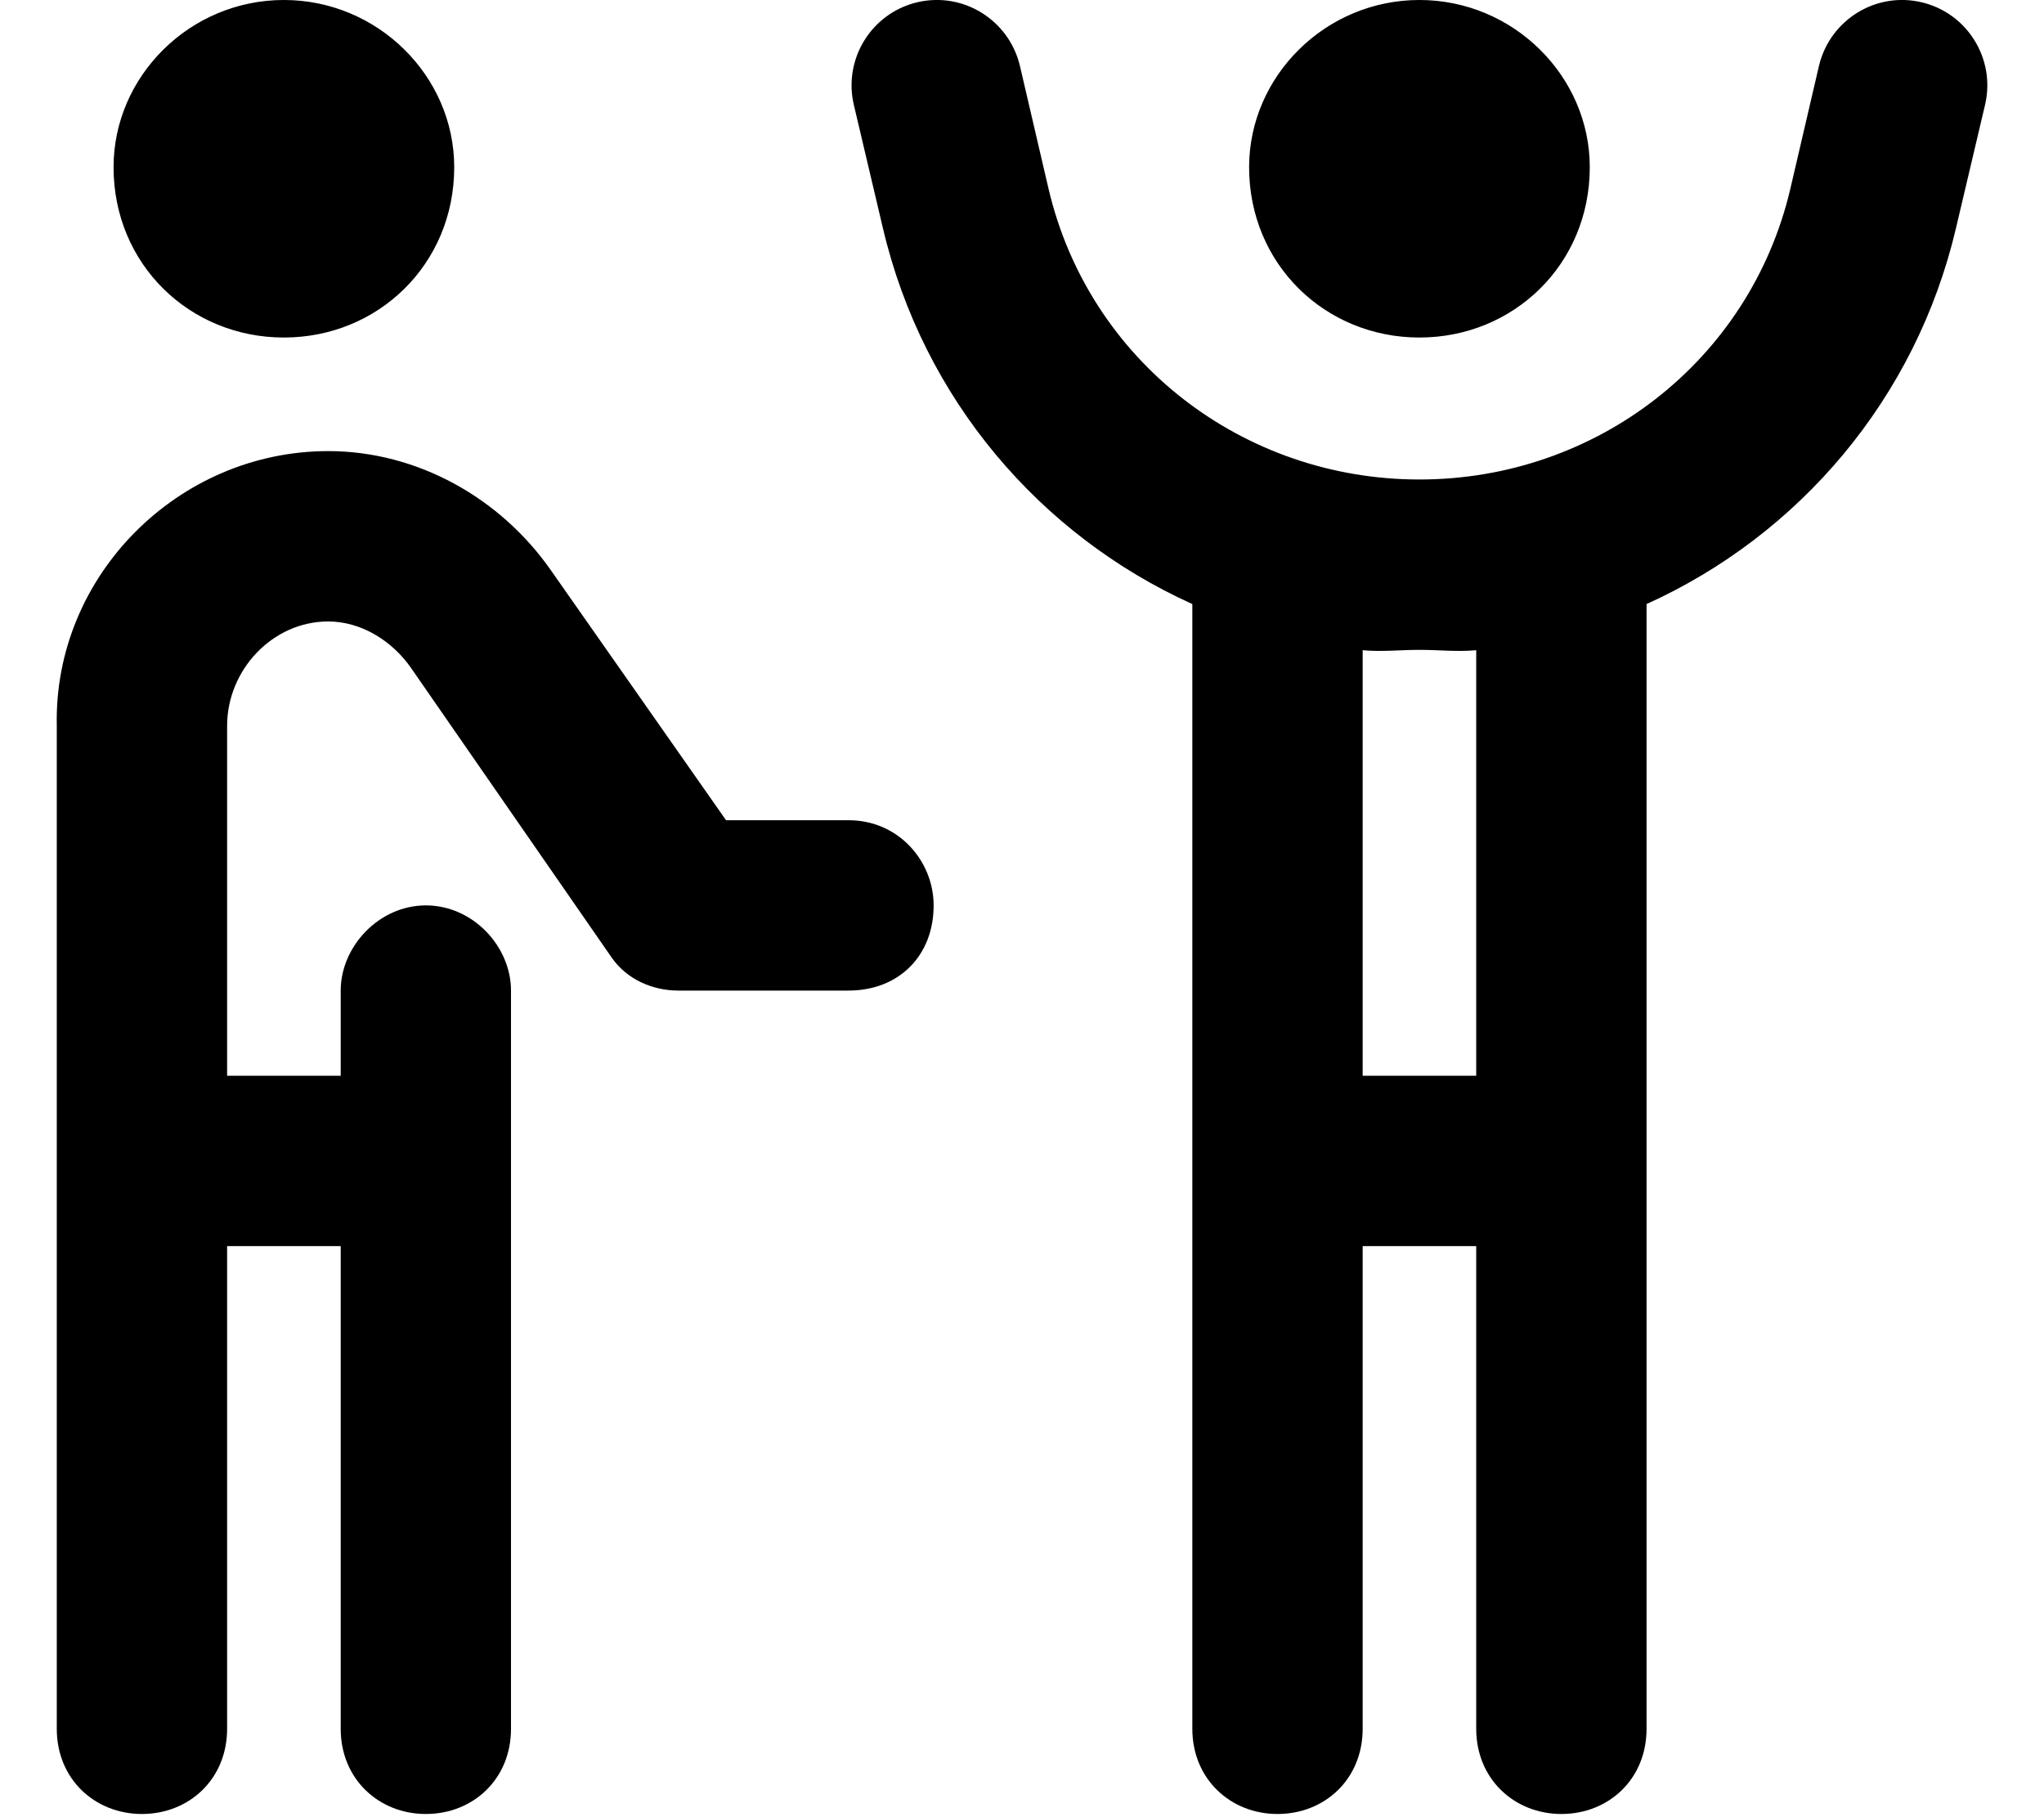
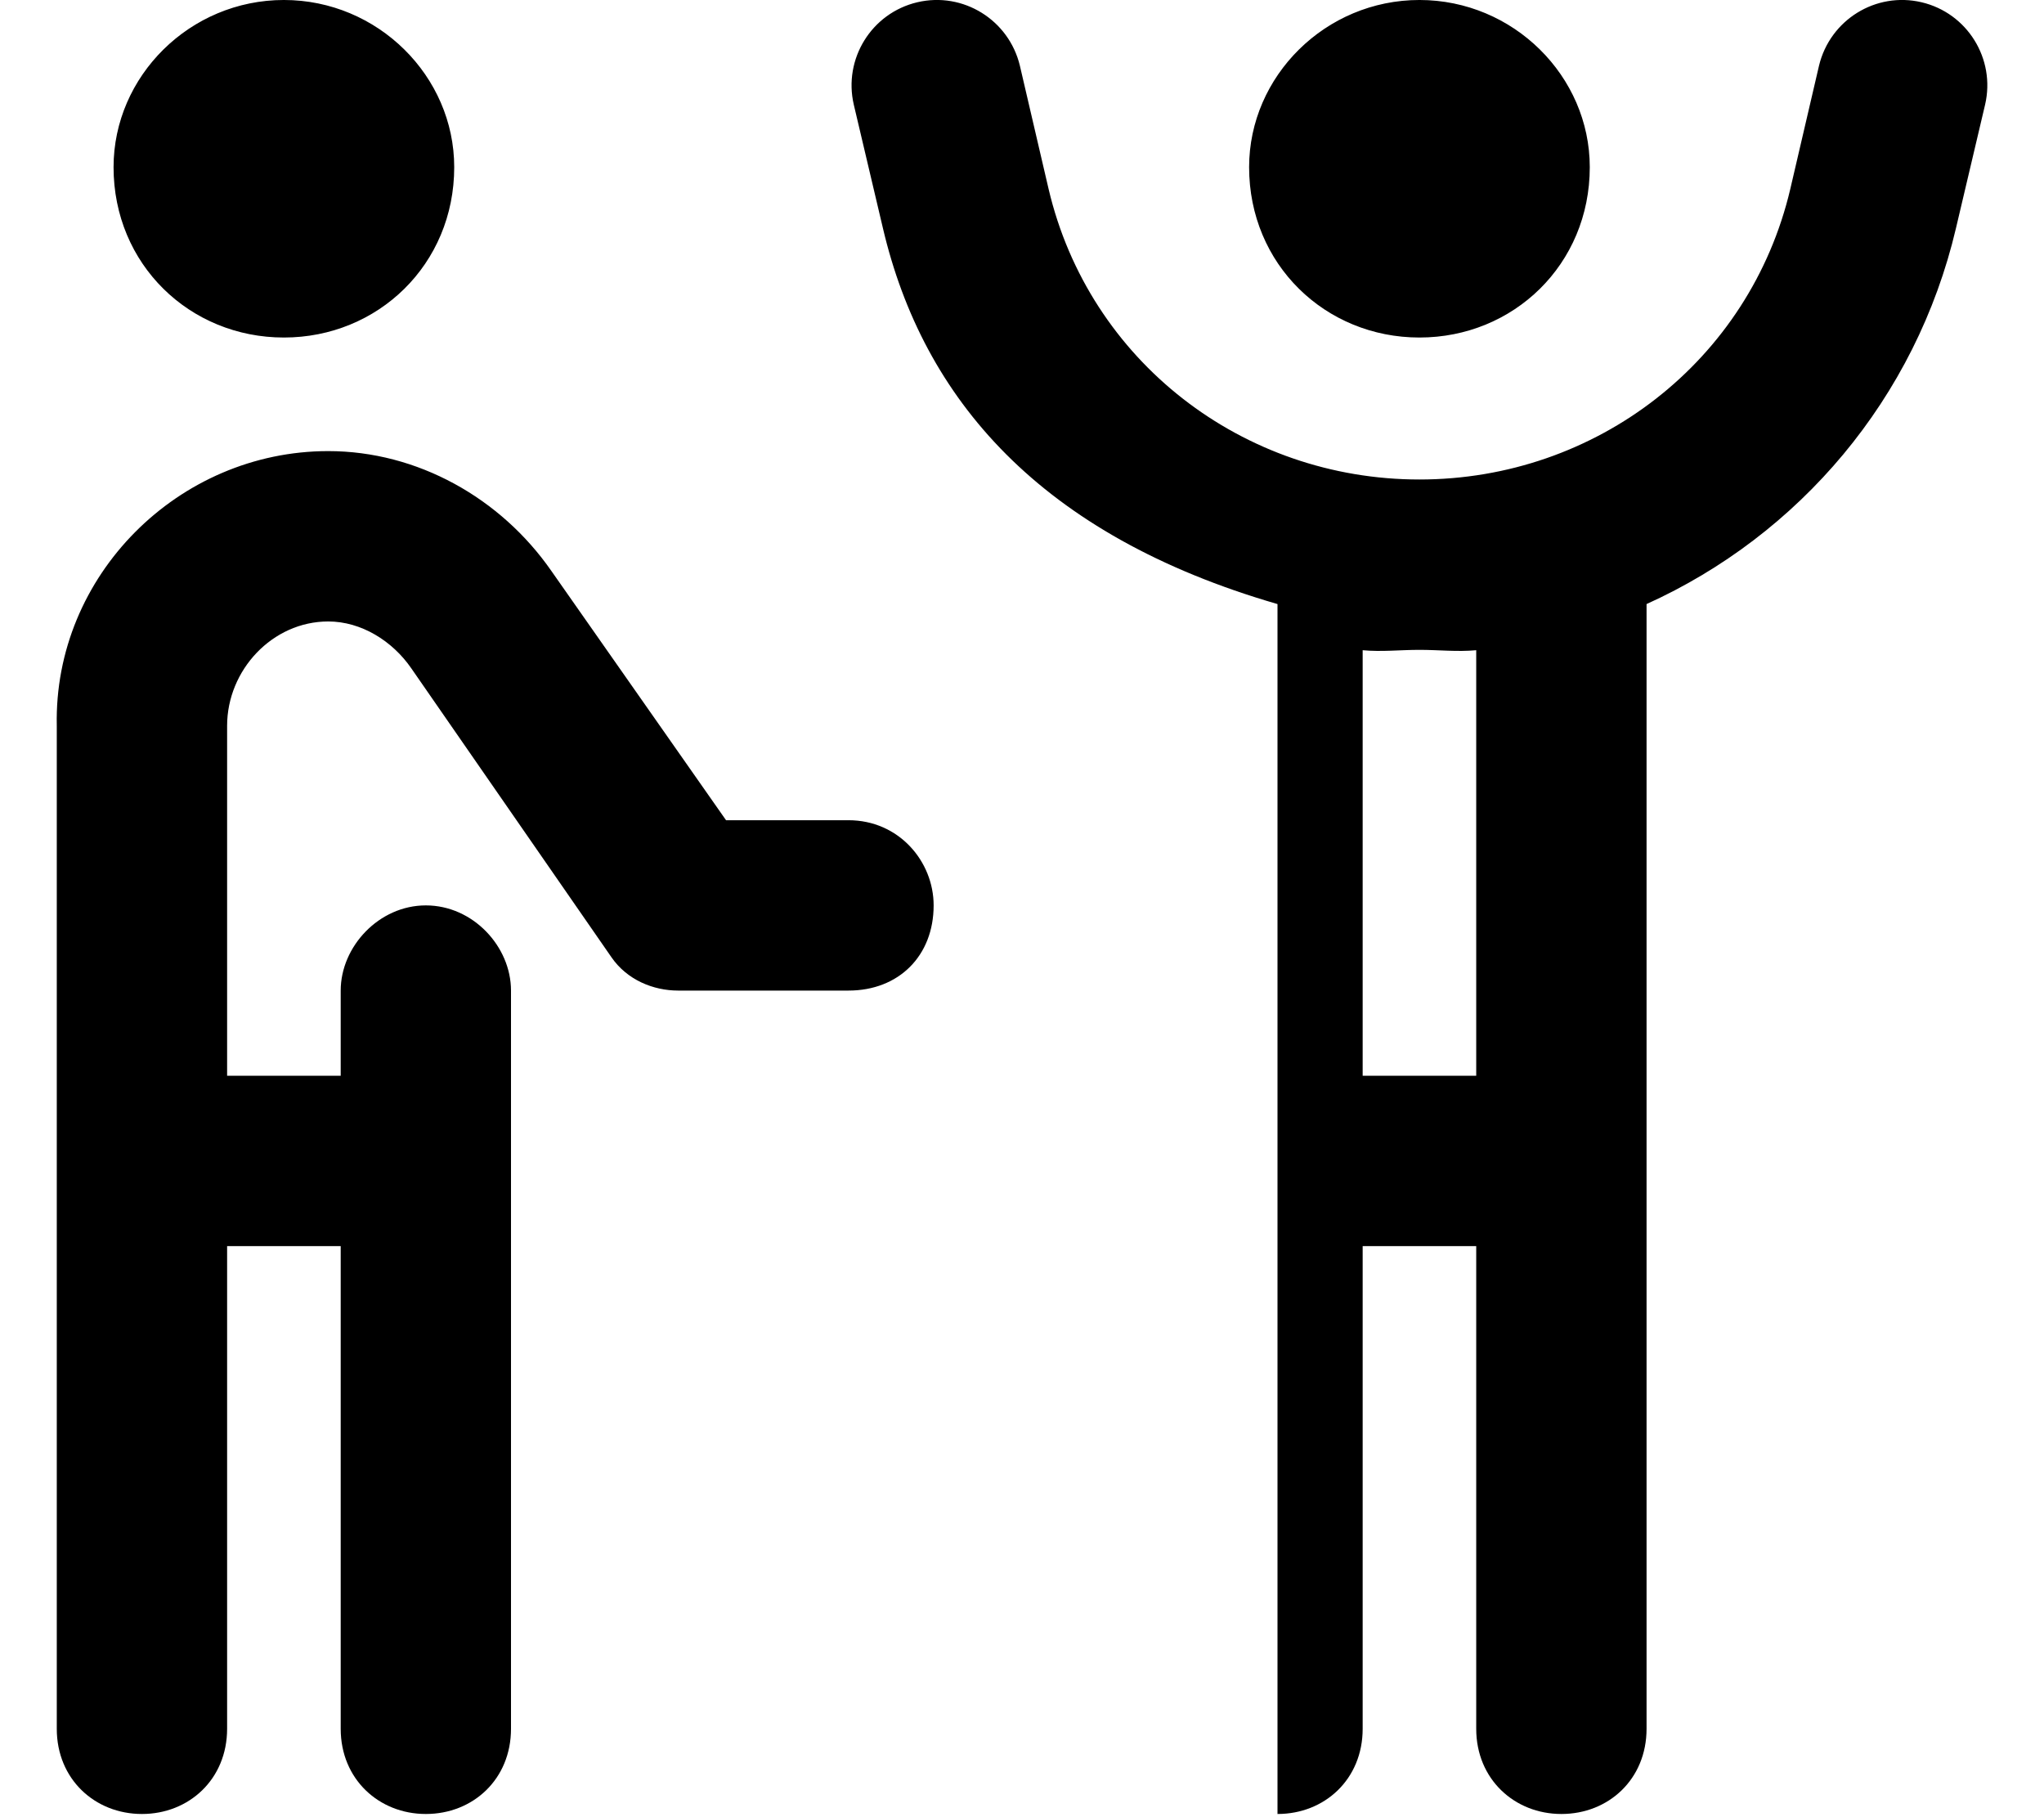
<svg xmlns="http://www.w3.org/2000/svg" viewBox="0 0 576 512">
-   <path d="M512.6 18.5C515.7 5.598 528.6-2.4 541.5 .636C554.4 3.671 562.4 16.59 559.4 29.49L551.2 64.26C539.9 112.4 506.9 150.8 464 170.2V487.1C464 501.3 453.3 511.1 440 511.1C426.8 511.1 416 501.3 416 487.1V351.1H384V487.1C384 501.3 373.3 511.1 360 511.1C346.8 511.1 336 501.3 336 487.1V170.2C293.1 150.8 260.1 112.4 248.8 64.26L240.6 29.49C237.6 16.59 245.6 3.671 258.5 .636C271.4-2.4 284.3 5.598 287.4 18.5L295.5 53.27C306.9 101.7 350.2 135.1 400 135.1C449.8 135.1 493.1 101.7 504.5 53.27L512.6 18.5zM400 183.1C394.6 183.1 389.3 183.7 384 183.2V303.1H416V183.2C410.7 183.7 405.4 183.1 400 183.1V183.1zM352 47.1C352 21.49 373.5-.003 400-.003C426.5-.003 448 21.49 448 47.1C448 74.51 426.5 95.1 400 95.1C373.5 95.1 352 74.51 352 47.1zM128 47.1C128 74.51 106.5 95.1 80 95.1C53.49 95.1 32 74.51 32 47.1C32 21.49 53.49-.003 80-.003C106.5-.003 128 21.49 128 47.1V47.1zM16 204.5C15.1 162.2 50.25 127.1 92.49 127.1C117.6 127.1 141.1 140.3 155.4 160.9L204.6 231.1H239.1C253.3 231.1 263.1 242.7 263.1 255.1C263.1 269.3 253.3 279.1 239.1 279.1H191.1C184.1 279.1 176.7 276.1 172.3 269.7L115.9 188.3C110.6 180.6 101.8 175.1 92.5 175.1C76.76 175.1 64 188.8 64 204.5L64 303.1H96.01V279.1C96.01 266.7 106.8 255.1 120 255.1C133.3 255.1 144 266.7 144 279.1V487.1C144 501.3 133.3 511.1 120 511.1C106.8 511.1 96.01 501.3 96.01 487.1V351.1H64L64 487.1C64 501.3 53.26 511.1 40 511.1C26.75 511.1 16 501.3 16 487.1L16 204.5z" />
+   <path d="M512.6 18.5C515.7 5.598 528.6-2.4 541.5 .636C554.4 3.671 562.4 16.59 559.4 29.49L551.2 64.26C539.9 112.4 506.9 150.8 464 170.2V487.1C464 501.3 453.3 511.1 440 511.1C426.8 511.1 416 501.3 416 487.1V351.1H384V487.1C384 501.3 373.3 511.1 360 511.1V170.2C293.1 150.8 260.1 112.4 248.8 64.26L240.6 29.49C237.6 16.59 245.6 3.671 258.5 .636C271.4-2.4 284.3 5.598 287.4 18.5L295.5 53.27C306.9 101.7 350.2 135.1 400 135.1C449.8 135.1 493.1 101.7 504.5 53.27L512.6 18.5zM400 183.1C394.6 183.1 389.3 183.7 384 183.2V303.1H416V183.2C410.7 183.7 405.4 183.1 400 183.1V183.1zM352 47.1C352 21.49 373.5-.003 400-.003C426.5-.003 448 21.49 448 47.1C448 74.51 426.5 95.1 400 95.1C373.5 95.1 352 74.51 352 47.1zM128 47.1C128 74.51 106.5 95.1 80 95.1C53.49 95.1 32 74.51 32 47.1C32 21.49 53.49-.003 80-.003C106.5-.003 128 21.49 128 47.1V47.1zM16 204.5C15.1 162.2 50.25 127.1 92.49 127.1C117.6 127.1 141.1 140.3 155.4 160.9L204.6 231.1H239.1C253.3 231.1 263.1 242.7 263.1 255.1C263.1 269.3 253.3 279.1 239.1 279.1H191.1C184.1 279.1 176.7 276.1 172.3 269.7L115.9 188.3C110.6 180.6 101.8 175.1 92.5 175.1C76.76 175.1 64 188.8 64 204.5L64 303.1H96.01V279.1C96.01 266.7 106.8 255.1 120 255.1C133.3 255.1 144 266.7 144 279.1V487.1C144 501.3 133.3 511.1 120 511.1C106.8 511.1 96.01 501.3 96.01 487.1V351.1H64L64 487.1C64 501.3 53.26 511.1 40 511.1C26.75 511.1 16 501.3 16 487.1L16 204.5z" />
</svg>